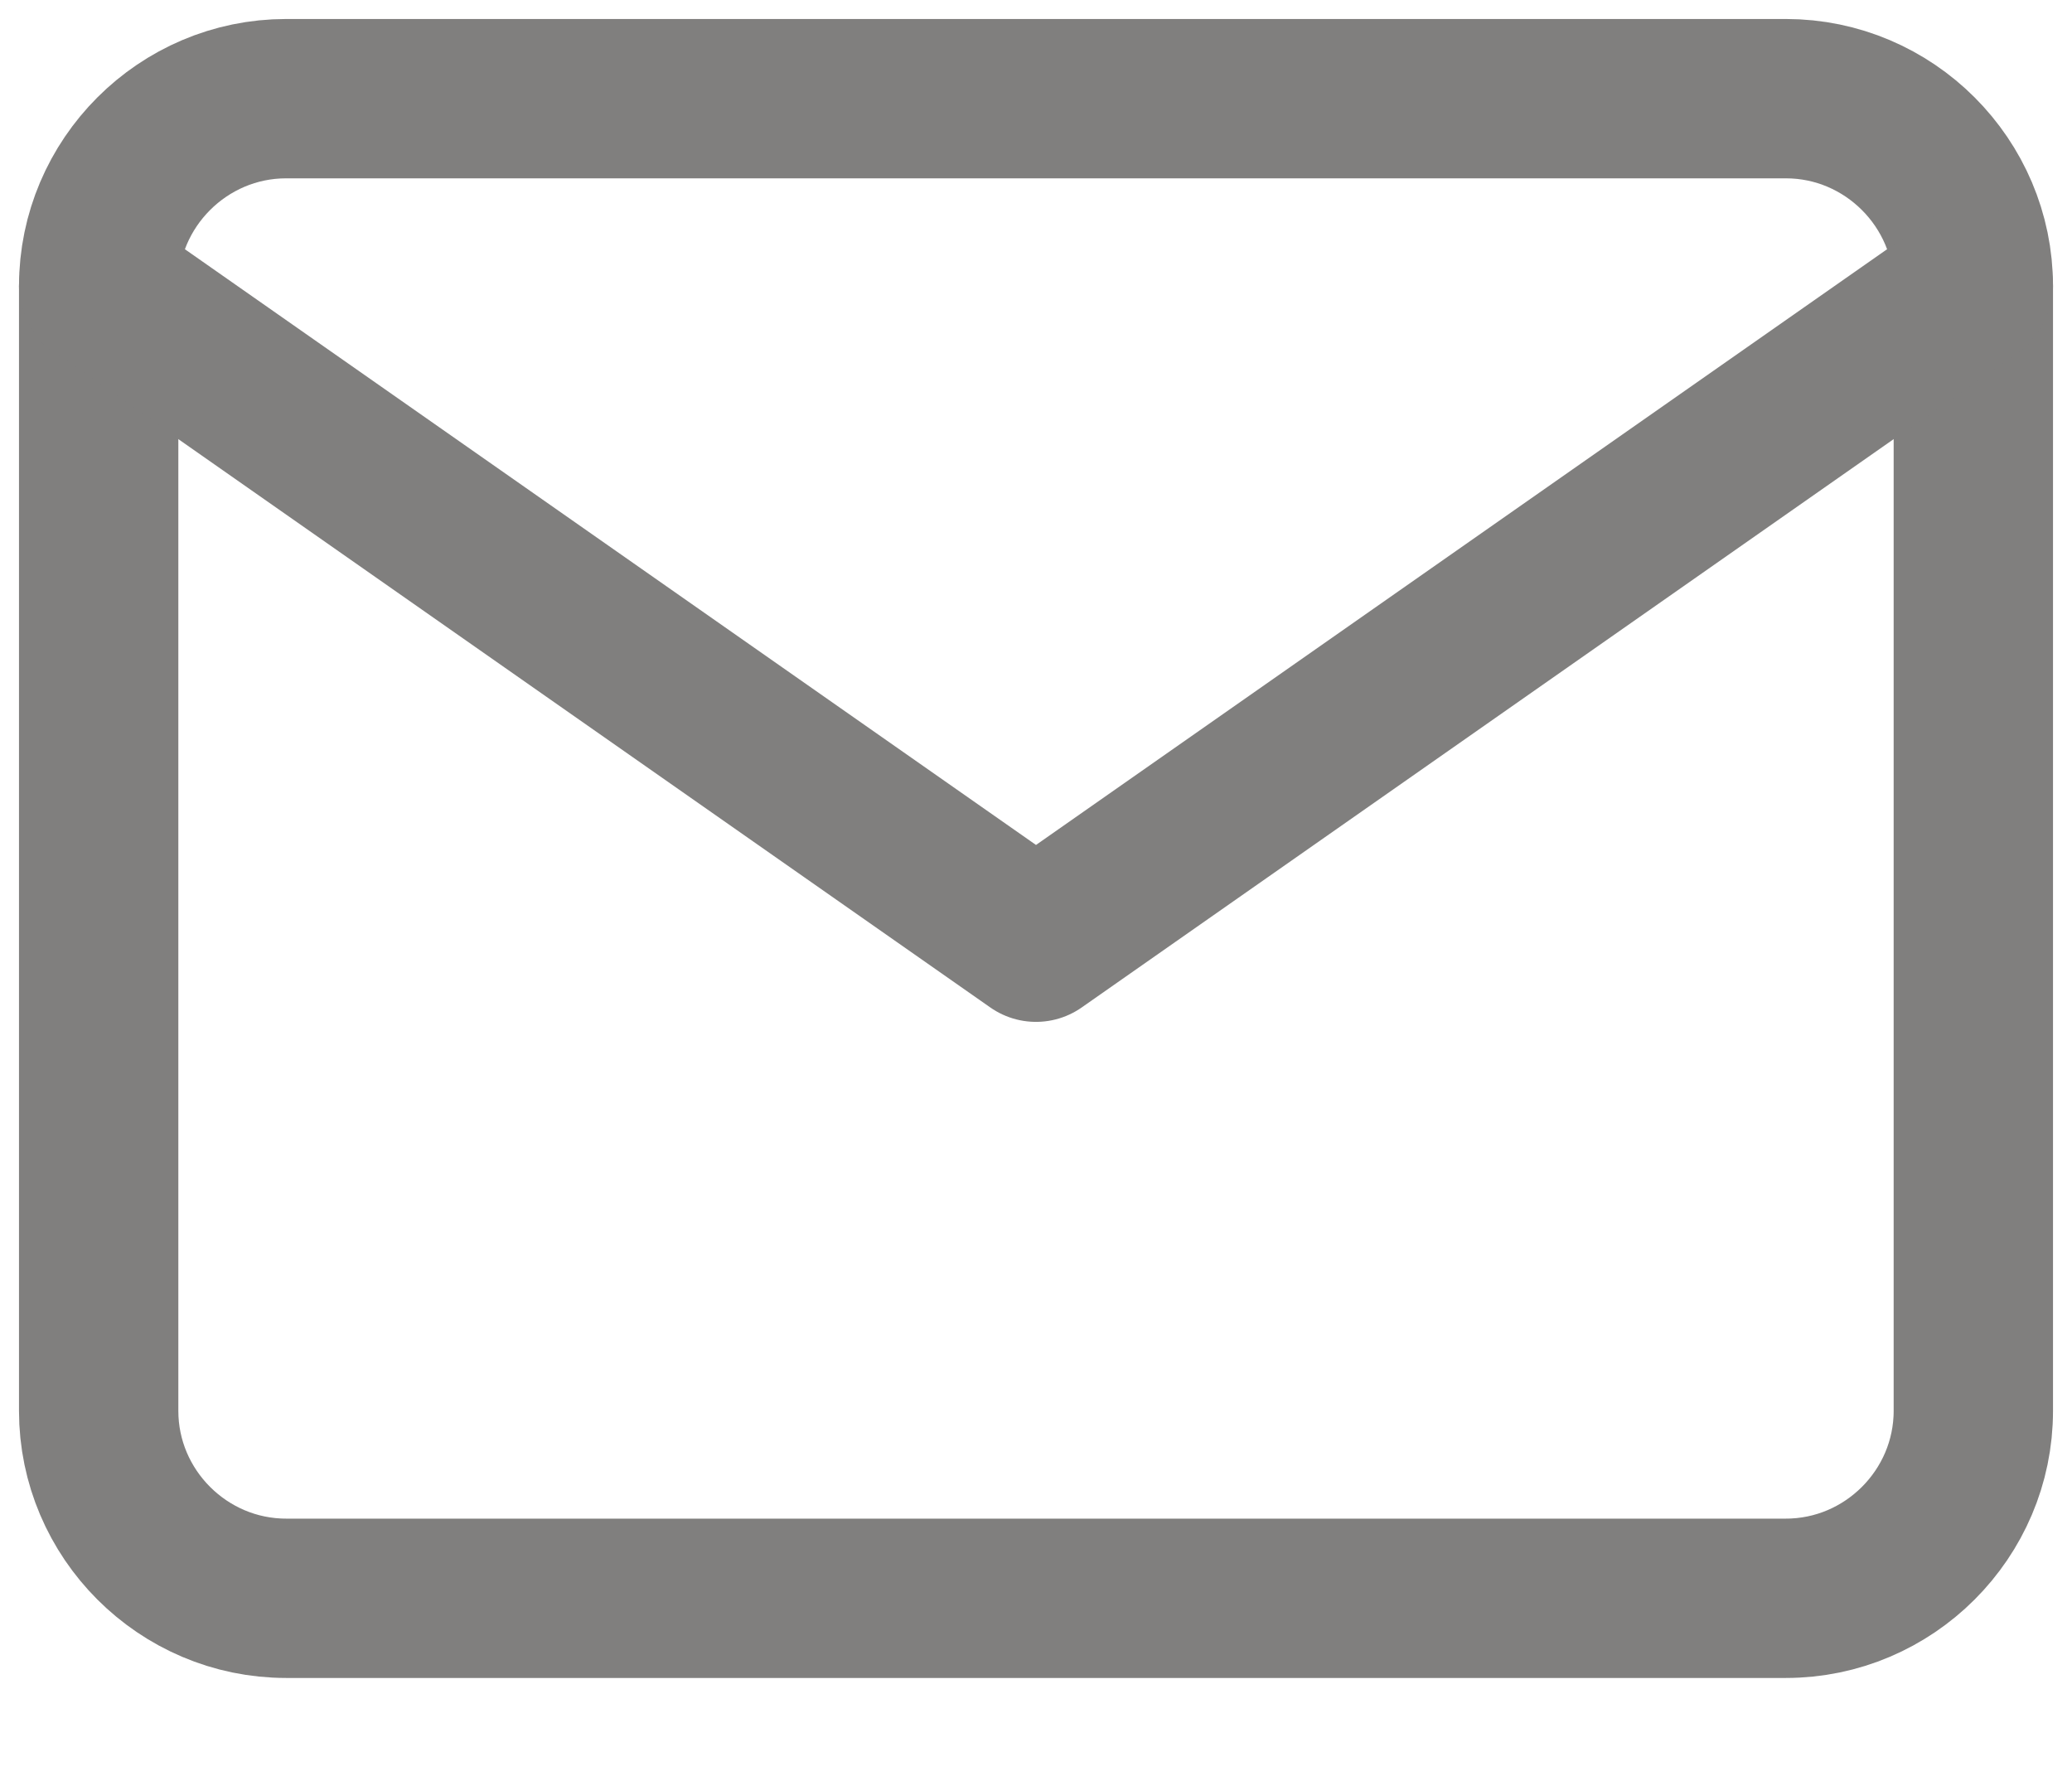
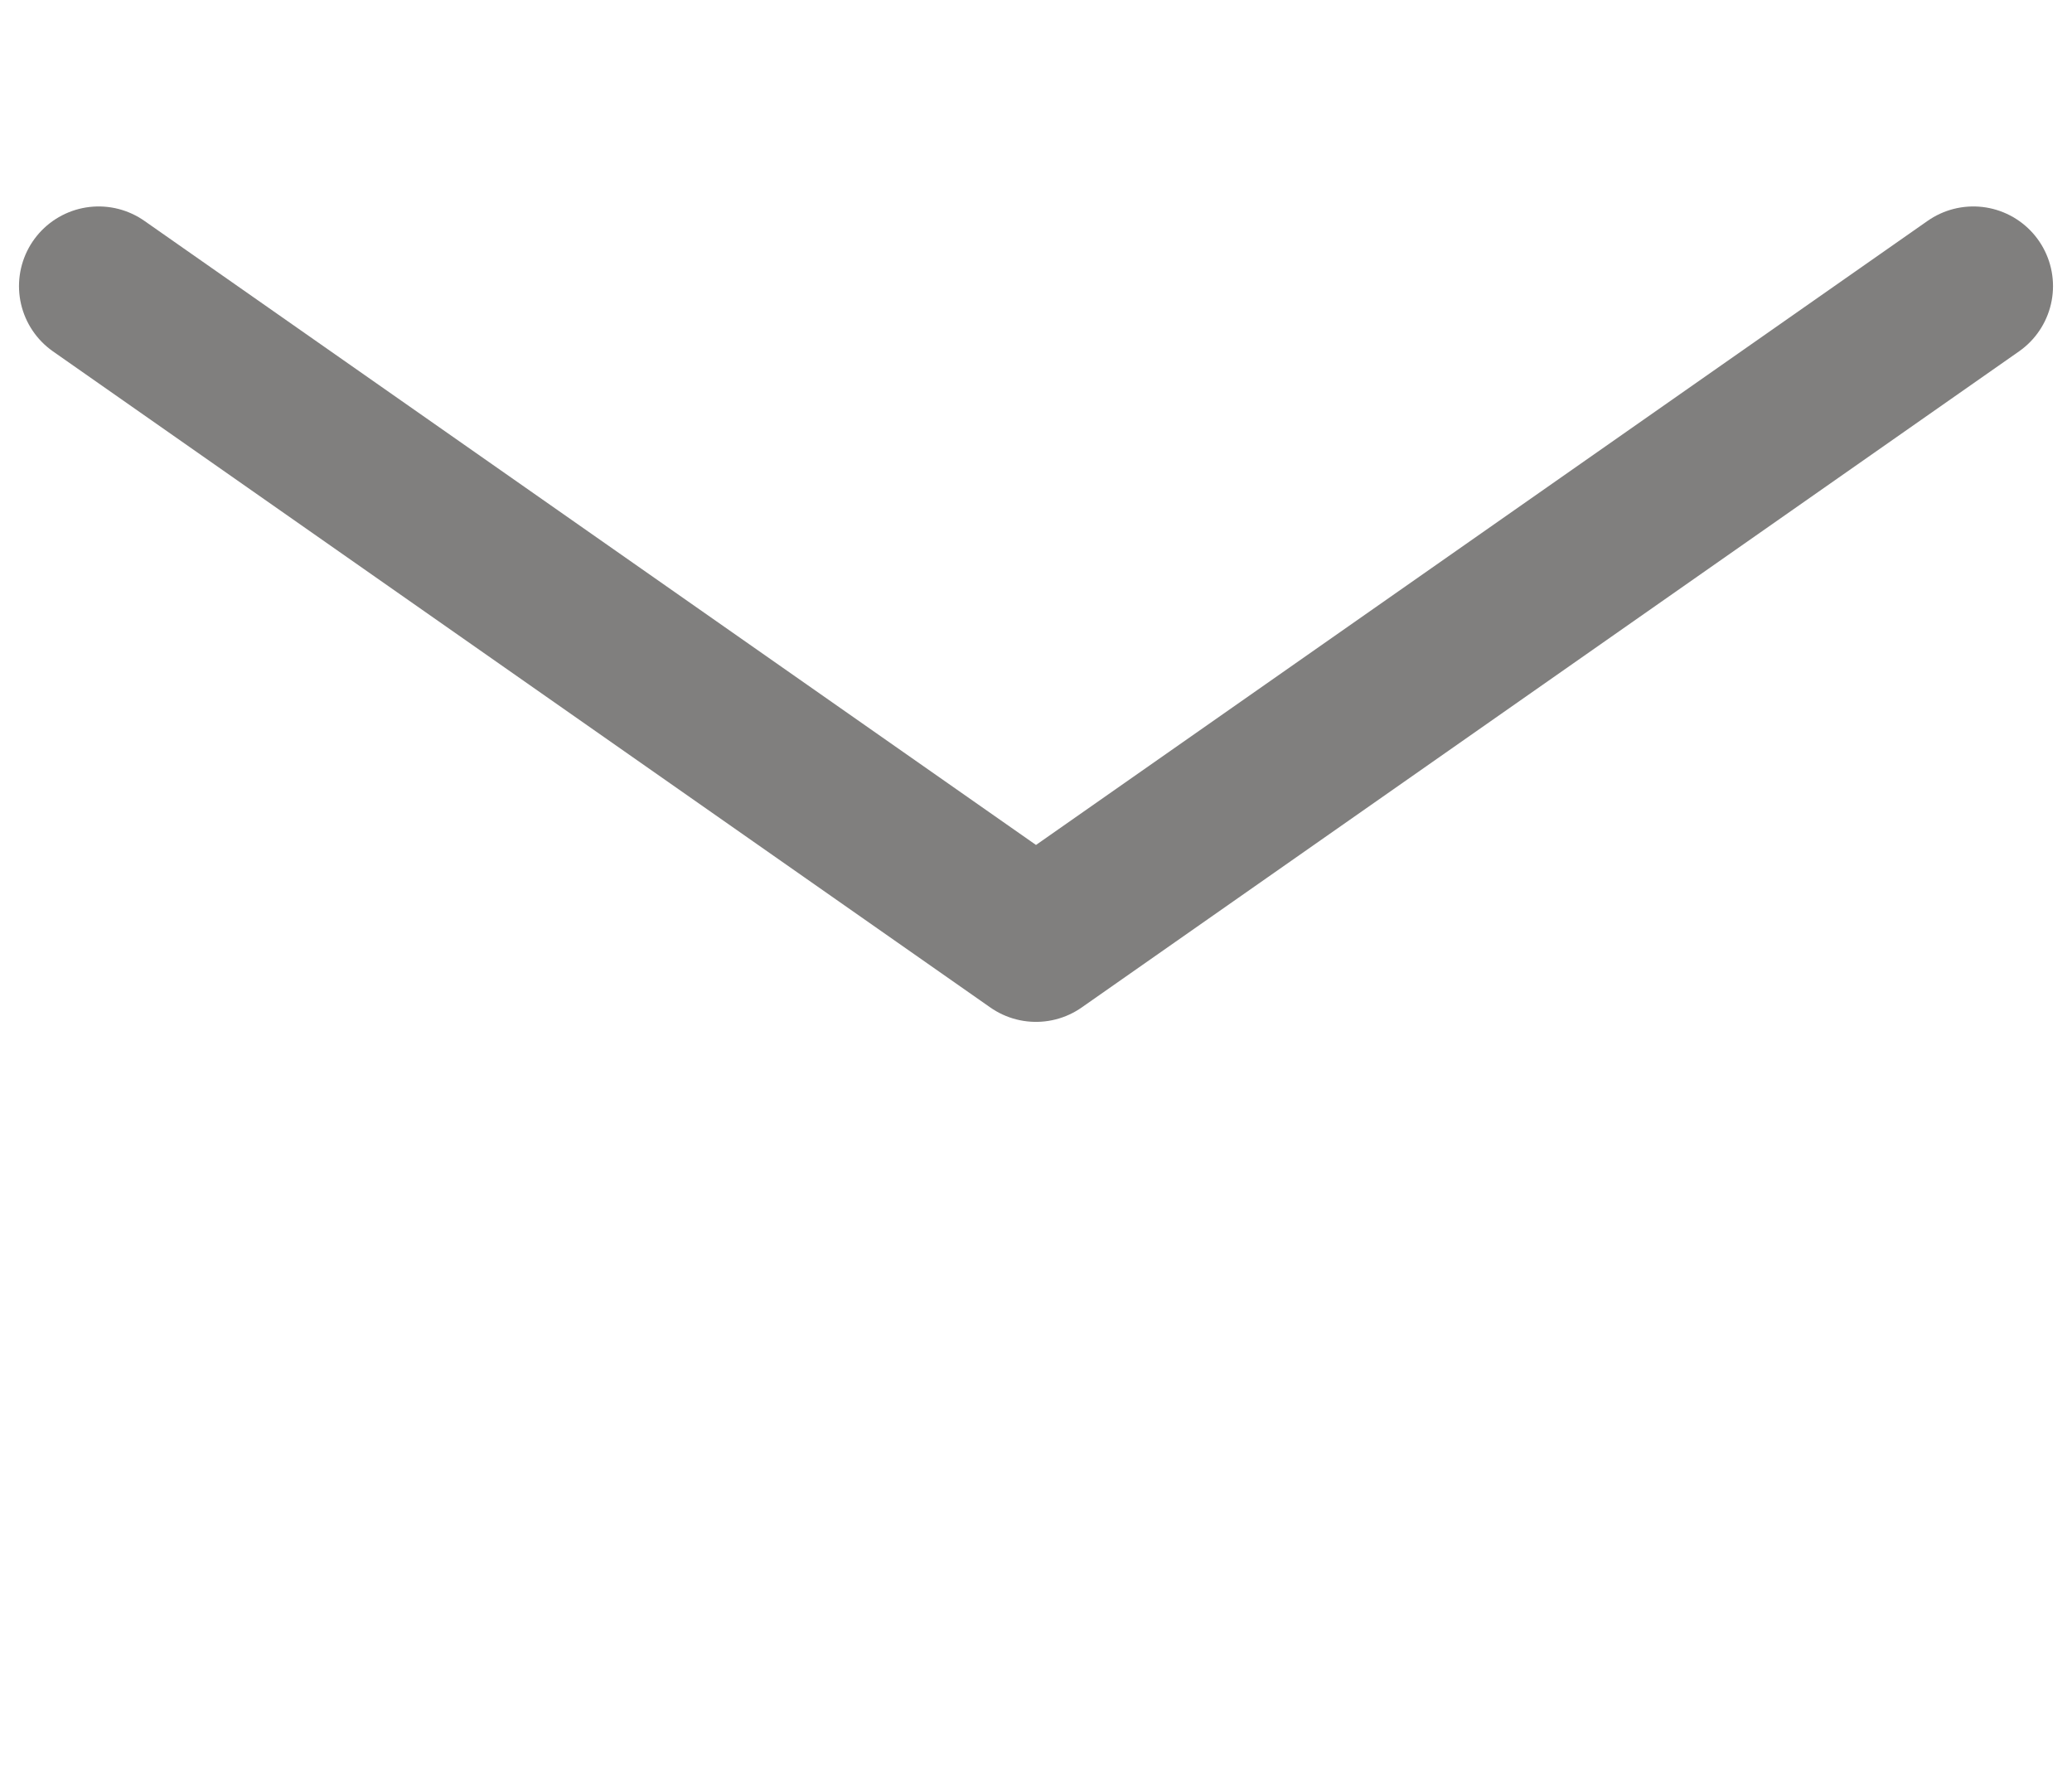
<svg xmlns="http://www.w3.org/2000/svg" width="21px" height="18px" viewBox="0 0 21 18" version="1.1">
  <title>mail(10)</title>
  <desc>Created with Sketch.</desc>
  <defs />
  <g id="Page-1" stroke="none" stroke-width="1" fill="none" fill-rule="evenodd" stroke-linecap="round" stroke-linejoin="round">
    <g id="Homepage-01" transform="translate(-1056, -6002)" stroke="#807F7E" stroke-width="1.615">
      <g id="Group-28" transform="translate(990, 5645)">
        <g id="Group-12" transform="translate(42, 338)">
          <g id="mail(10)" transform="translate(25, 20)">
-             <path d="M1.9,0 L17.1,0 C18.145,0 19,0.855 19,1.9 L19,13.3 C19,14.345 18.145,15.2 17.1,15.2 L1.9,15.2 C0.855,15.2 0,14.345 0,13.3 L0,1.9 C0,0.855 0.855,0 1.9,0 Z" id="Path" />
            <polyline id="Path" points="19 1.9 9.5 8.55 0 1.9" />
          </g>
        </g>
      </g>
    </g>
  </g>
</svg>